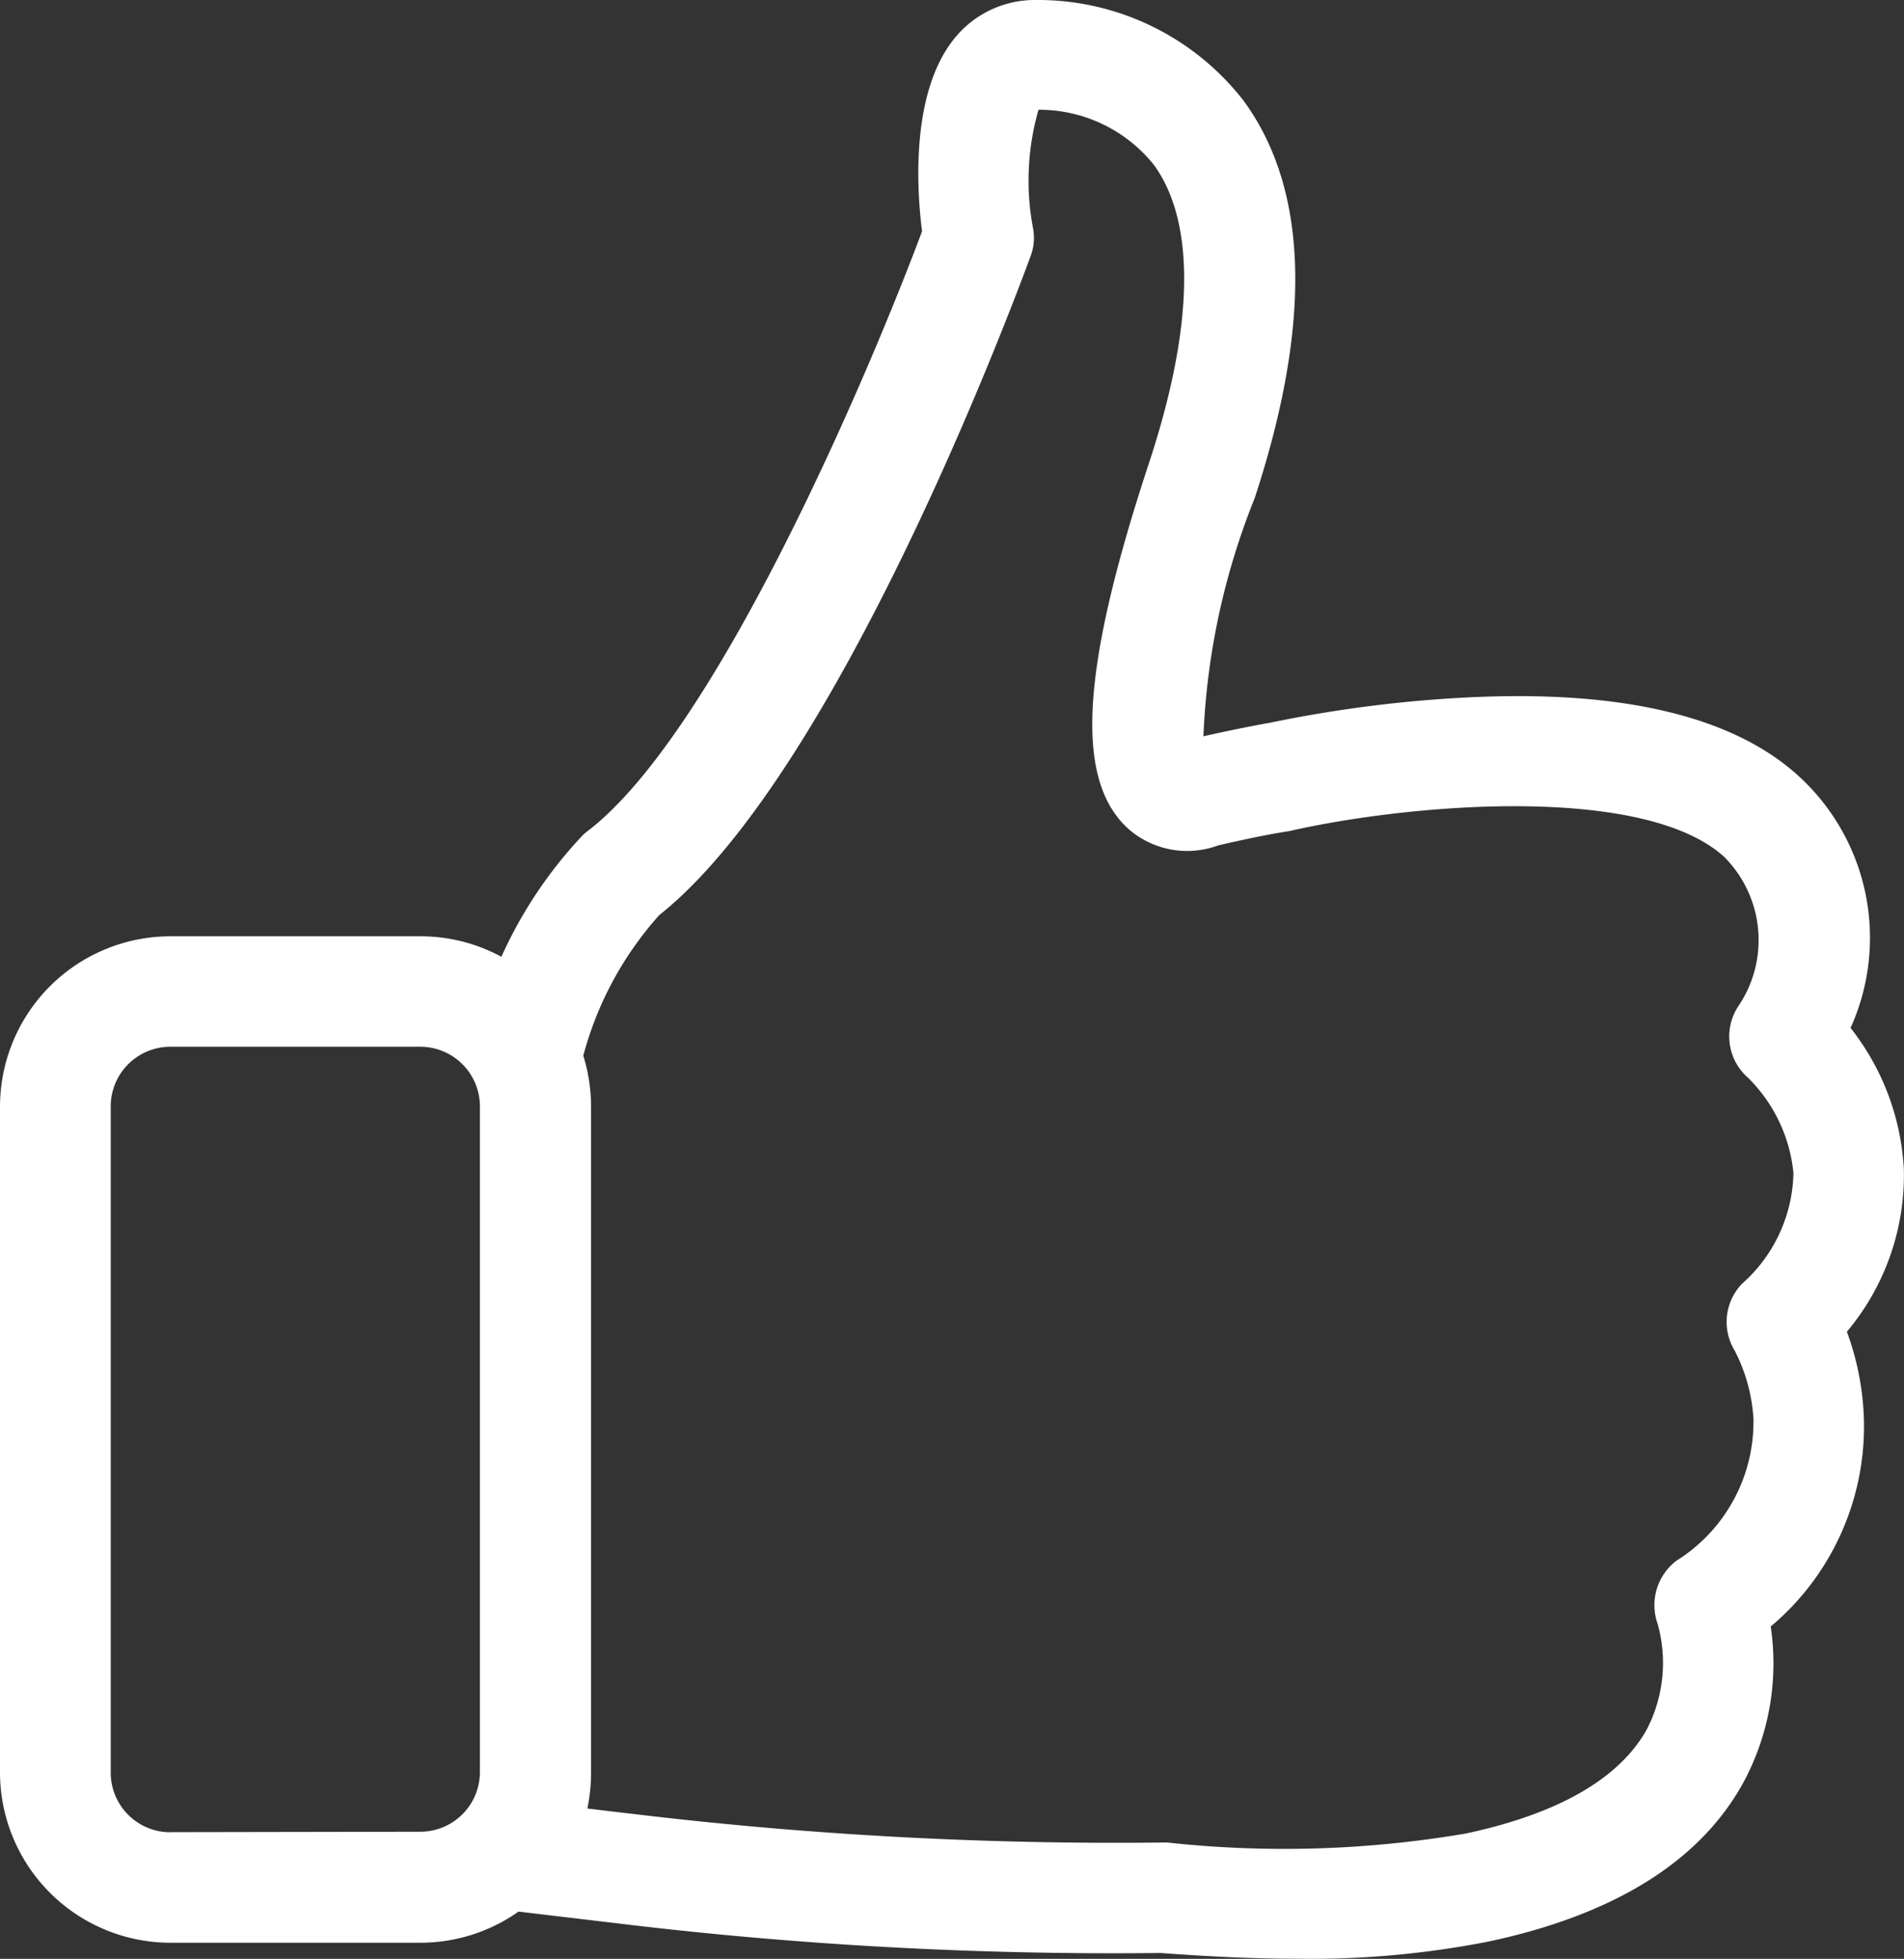
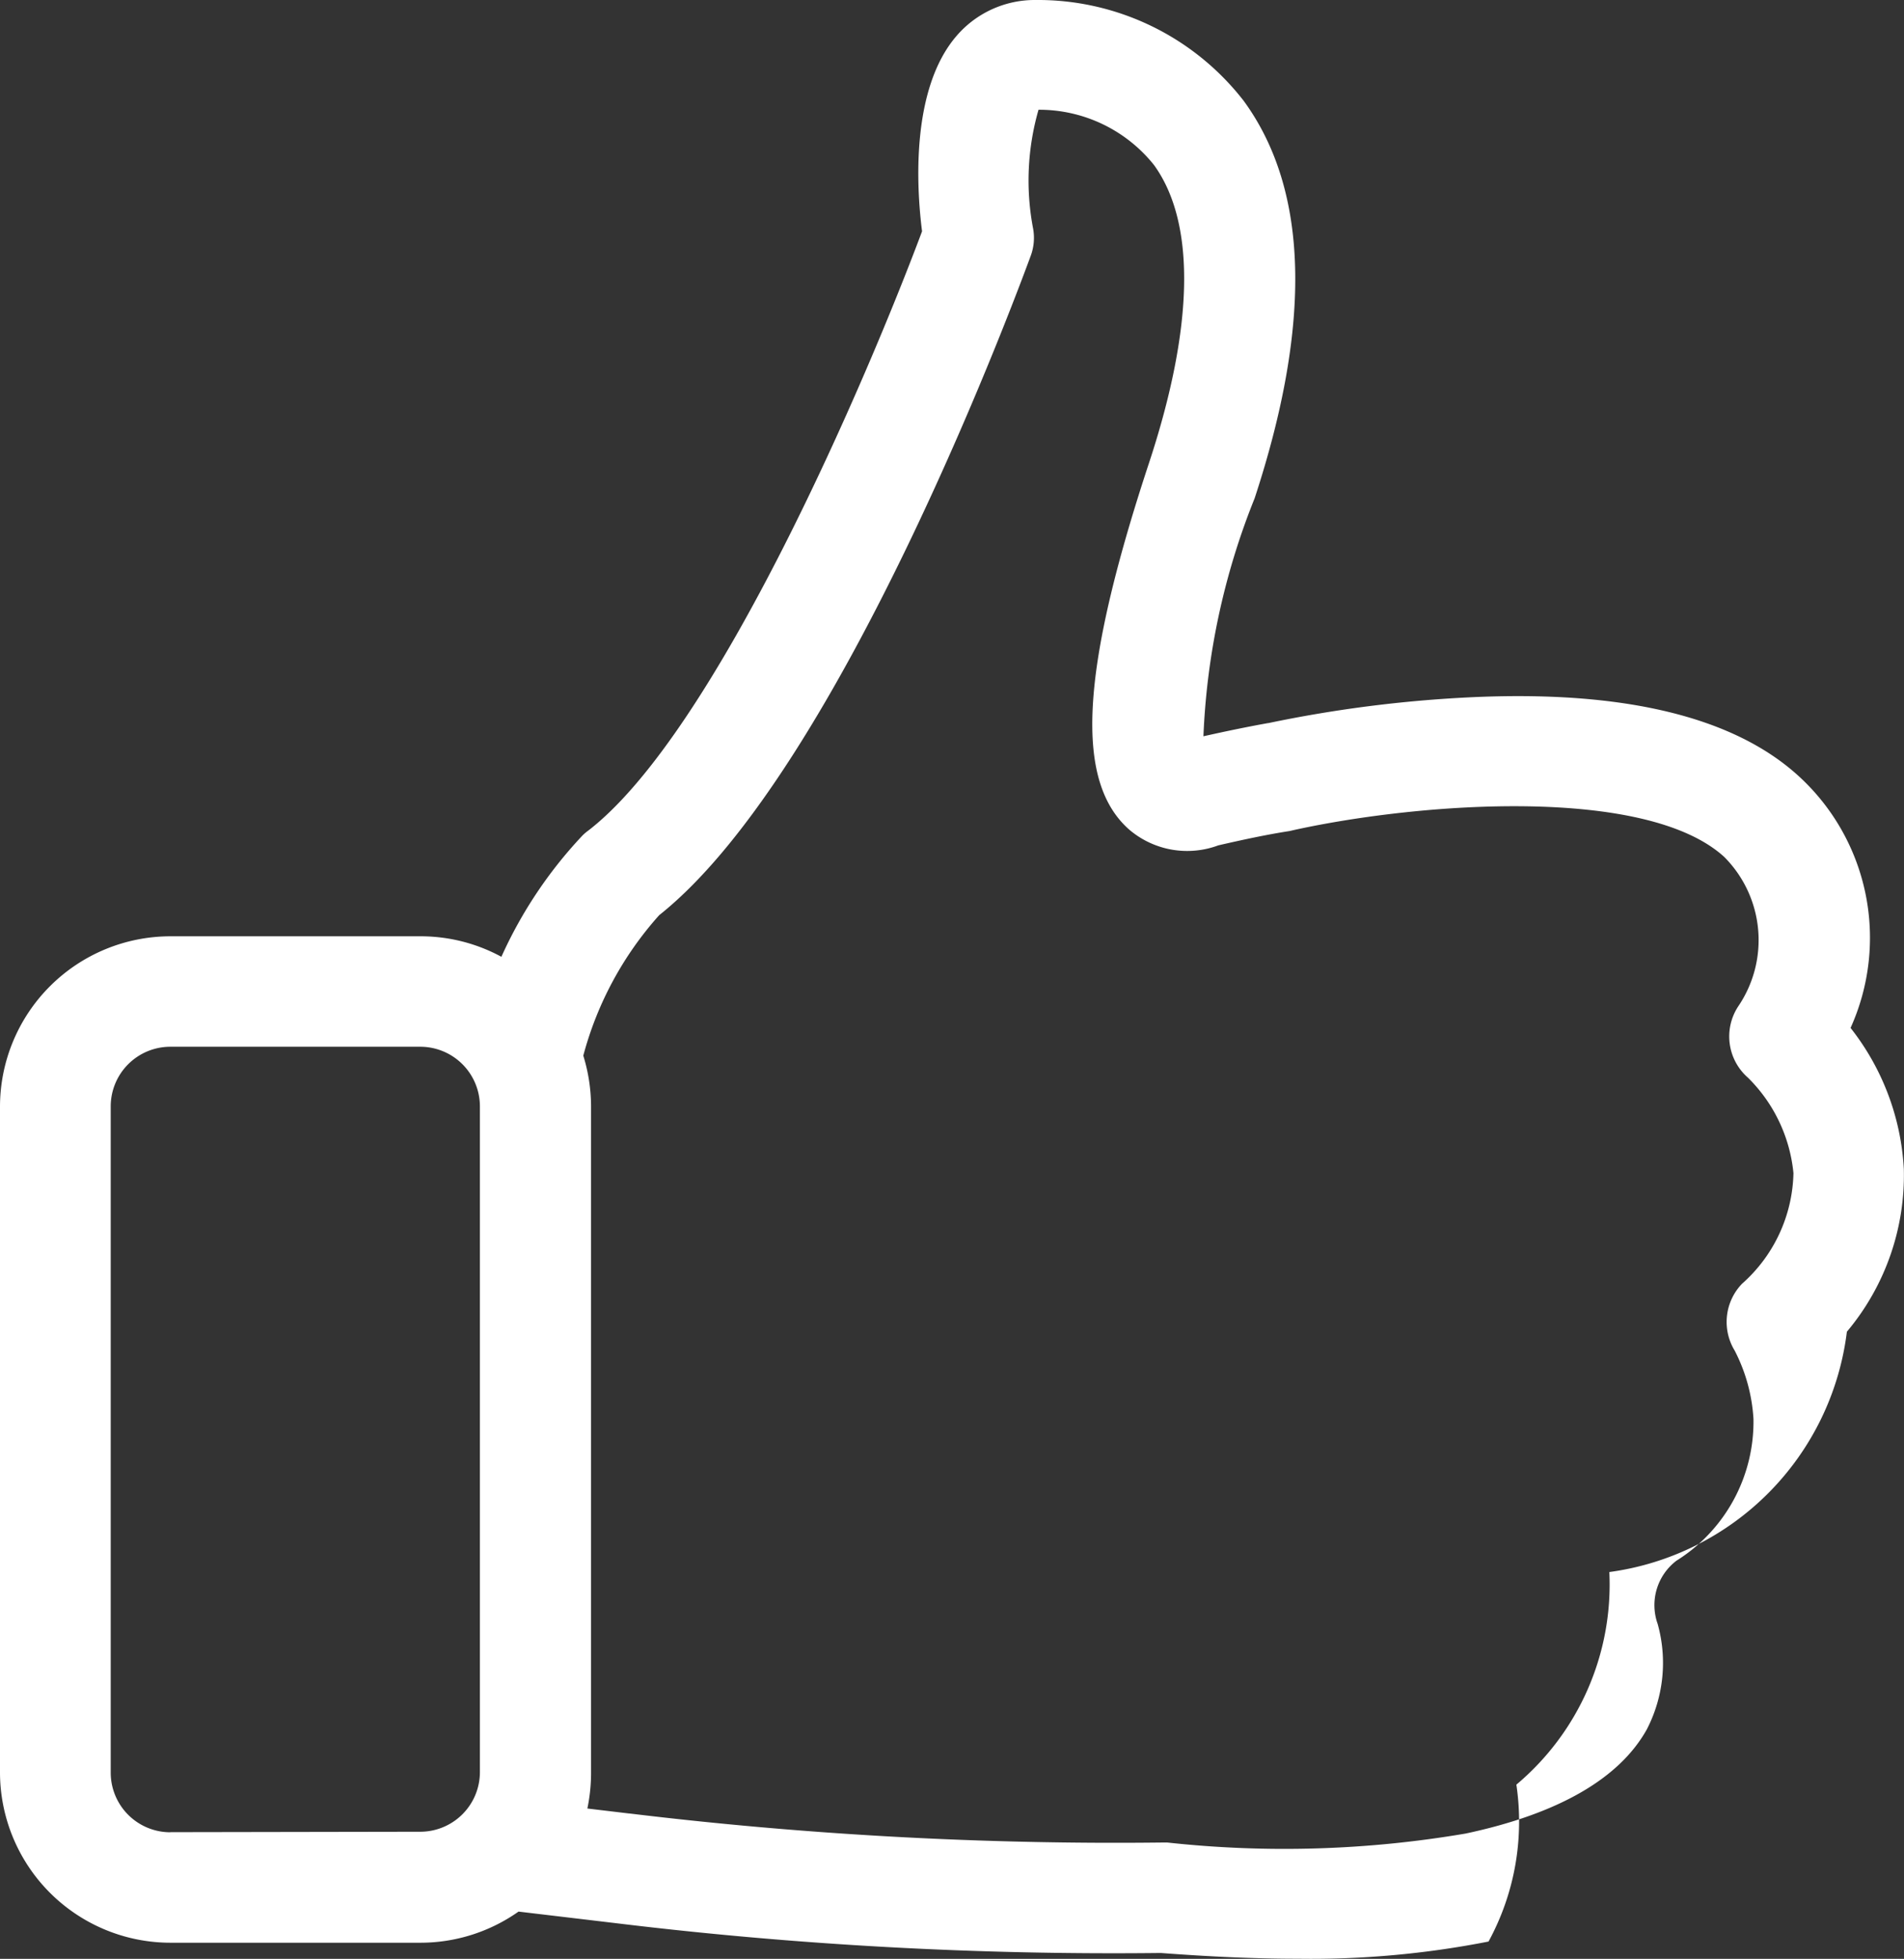
<svg xmlns="http://www.w3.org/2000/svg" id="Group_26" data-name="Group 26" width="35.1" height="36.108" viewBox="0 0 35.1 36.108">
  <rect x="0" y="0" width="35.1" height="36.108" fill="#333333" stroke="none" />
-   <path id="Path_13" data-name="Path 13" d="M34.047,24.548a4.485,4.485,0,0,0,1.05-3,4.605,4.605,0,0,0-.982-2.6,4.036,4.036,0,0,0-.959-4.644c-1.2-1.095-3.239-1.586-6.063-1.45a23.7,23.7,0,0,0-3.715.476H23.37c-.378.068-.778.151-1.185.242a13.173,13.173,0,0,1,.944-4.387c1.057-3.217,1-5.678-.2-7.324A4.8,4.8,0,0,0,19.089,0a1.9,1.9,0,0,0-1.457.664c-.838.974-.74,2.771-.634,3.6-1,2.673-3.791,9.227-6.154,11.047a.808.808,0,0,0-.121.106,8.111,8.111,0,0,0-1.48,2.22,3.116,3.116,0,0,0-1.5-.378H3.141A3.144,3.144,0,0,0,0,20.4v12.27a3.144,3.144,0,0,0,3.141,3.141H7.747a3.135,3.135,0,0,0,1.812-.574l1.774.211A76.024,76.024,0,0,0,21.4,36c.9.068,1.744.106,2.53.106a16.941,16.941,0,0,0,3.511-.317c2.311-.491,3.889-1.472,4.689-2.915a4.622,4.622,0,0,0,.513-2.892,4.816,4.816,0,0,0,1.714-3.919A5.1,5.1,0,0,0,34.047,24.548ZM3.141,33.775a1.1,1.1,0,0,1-1.1-1.1V20.395a1.1,1.1,0,0,1,1.1-1.1H7.747a1.1,1.1,0,0,1,1.1,1.1v12.27a1.1,1.1,0,0,1-1.1,1.1l-4.606.008ZM32.114,23.664a1.015,1.015,0,0,0-.136,1.231,3.142,3.142,0,0,1,.347,1.261,3.022,3.022,0,0,1-1.42,2.613,1.029,1.029,0,0,0-.347,1.163,2.667,2.667,0,0,1-.2,1.948c-.506.906-1.631,1.555-3.337,1.918a19.892,19.892,0,0,1-5.5.166h-.106a74.532,74.532,0,0,1-9.816-.536h-.008l-.763-.091a3.2,3.2,0,0,0,.068-.664V20.395a3.194,3.194,0,0,0-.143-.936,6.311,6.311,0,0,1,1.4-2.59C15.54,14.181,18.854,5.112,19,4.719a.956.956,0,0,0,.045-.506,4.719,4.719,0,0,1,.1-2.19,2.709,2.709,0,0,1,2.129,1.019c.77,1.065.74,2.967-.091,5.489-1.269,3.843-1.374,5.867-.37,6.758a1.646,1.646,0,0,0,1.646.294c.461-.106.9-.2,1.314-.264l.1-.023c2.318-.506,6.471-.815,7.913.5a2.172,2.172,0,0,1,.257,2.756,1.01,1.01,0,0,0,.181,1.314,2.86,2.86,0,0,1,.838,1.759A2.8,2.8,0,0,1,32.114,23.664Z" transform="translate(0 0)" fill="#fff" />
+   <path id="Path_13" data-name="Path 13" d="M34.047,24.548a4.485,4.485,0,0,0,1.05-3,4.605,4.605,0,0,0-.982-2.6,4.036,4.036,0,0,0-.959-4.644c-1.2-1.095-3.239-1.586-6.063-1.45a23.7,23.7,0,0,0-3.715.476H23.37c-.378.068-.778.151-1.185.242a13.173,13.173,0,0,1,.944-4.387c1.057-3.217,1-5.678-.2-7.324A4.8,4.8,0,0,0,19.089,0a1.9,1.9,0,0,0-1.457.664c-.838.974-.74,2.771-.634,3.6-1,2.673-3.791,9.227-6.154,11.047a.808.808,0,0,0-.121.106,8.111,8.111,0,0,0-1.48,2.22,3.116,3.116,0,0,0-1.5-.378H3.141A3.144,3.144,0,0,0,0,20.4v12.27a3.144,3.144,0,0,0,3.141,3.141H7.747a3.135,3.135,0,0,0,1.812-.574l1.774.211A76.024,76.024,0,0,0,21.4,36c.9.068,1.744.106,2.53.106a16.941,16.941,0,0,0,3.511-.317a4.622,4.622,0,0,0,.513-2.892,4.816,4.816,0,0,0,1.714-3.919A5.1,5.1,0,0,0,34.047,24.548ZM3.141,33.775a1.1,1.1,0,0,1-1.1-1.1V20.395a1.1,1.1,0,0,1,1.1-1.1H7.747a1.1,1.1,0,0,1,1.1,1.1v12.27a1.1,1.1,0,0,1-1.1,1.1l-4.606.008ZM32.114,23.664a1.015,1.015,0,0,0-.136,1.231,3.142,3.142,0,0,1,.347,1.261,3.022,3.022,0,0,1-1.42,2.613,1.029,1.029,0,0,0-.347,1.163,2.667,2.667,0,0,1-.2,1.948c-.506.906-1.631,1.555-3.337,1.918a19.892,19.892,0,0,1-5.5.166h-.106a74.532,74.532,0,0,1-9.816-.536h-.008l-.763-.091a3.2,3.2,0,0,0,.068-.664V20.395a3.194,3.194,0,0,0-.143-.936,6.311,6.311,0,0,1,1.4-2.59C15.54,14.181,18.854,5.112,19,4.719a.956.956,0,0,0,.045-.506,4.719,4.719,0,0,1,.1-2.19,2.709,2.709,0,0,1,2.129,1.019c.77,1.065.74,2.967-.091,5.489-1.269,3.843-1.374,5.867-.37,6.758a1.646,1.646,0,0,0,1.646.294c.461-.106.9-.2,1.314-.264l.1-.023c2.318-.506,6.471-.815,7.913.5a2.172,2.172,0,0,1,.257,2.756,1.01,1.01,0,0,0,.181,1.314,2.86,2.86,0,0,1,.838,1.759A2.8,2.8,0,0,1,32.114,23.664Z" transform="translate(0 0)" fill="#fff" />
</svg>